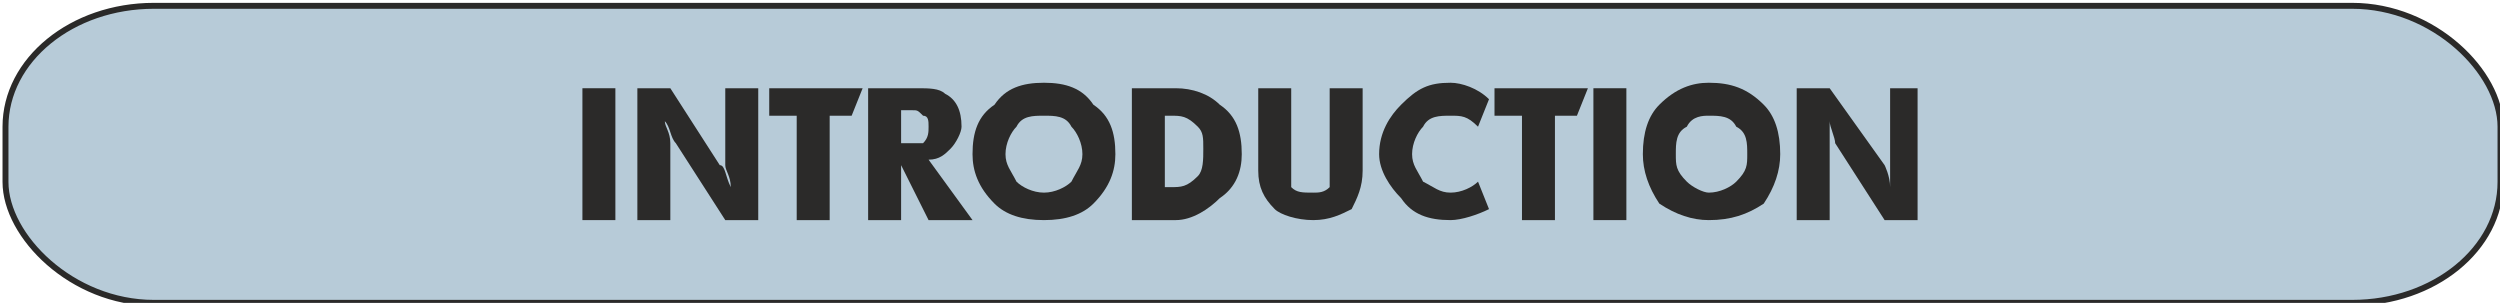
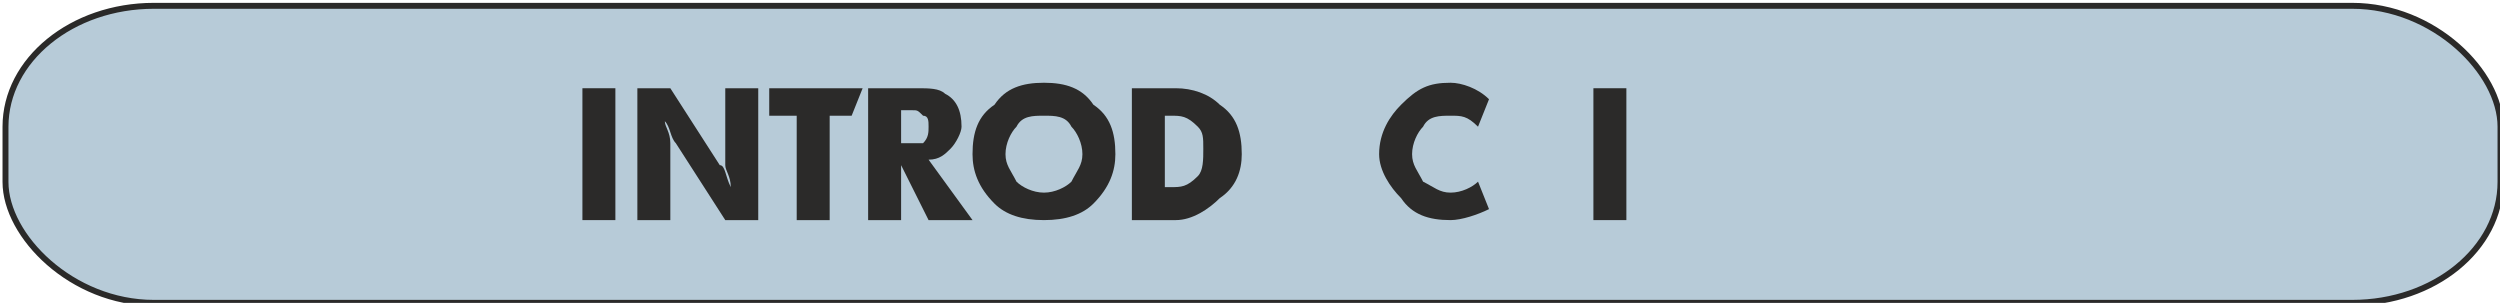
<svg xmlns="http://www.w3.org/2000/svg" xml:space="preserve" width="84.2mm" height="10.2mm" version="1.1" style="shape-rendering:geometricPrecision; text-rendering:geometricPrecision; image-rendering:optimizeQuality; fill-rule:evenodd; clip-rule:evenodd" viewBox="0 0 455 55">
  <defs>
    <style type="text/css">
   
    .str0 {stroke:#2B2A29;stroke-width:1.081}
    .fil0 {fill:#B7CBD8}
    .fil1 {fill:#2B2A29;fill-rule:nonzero}
   
  </style>
  </defs>
  <g id="Warstwa_x0020_1">
    <rect class="fil0 str0" x="1" y="1" width="454.093" height="54.059" rx="27" ry="22" />
    <polygon class="fil1" points="106,40 106,16 112,16 112,40 " />
    <path id="1" class="fil1" d="M116 40l0 -24 6 0 9 14c1,0 1,2 2,4 0,-2 -1,-3 -1,-4l0 -14 6 0 0 24 -6 0 -9 -14c-1,-1 -1,-3 -2,-4 0,1 1,2 1,4l0 14 -6 0z" />
    <polygon id="2" class="fil1" points="140,21 140,16 157,16 155,21 151,21 151,40 145,40 145,21 " />
    <path id="3" class="fil1" d="M158 40l0 -24 9 0c2,0 4,0 5,1 2,1 3,3 3,6 0,1 -1,3 -2,4 -1,1 -2,2 -4,2l8 11 -8 0 -5 -10 0 10 -6 0zm6 -14l2 0c1,0 2,0 2,0 1,-1 1,-2 1,-3 0,-1 0,-2 -1,-2 -1,-1 -1,-1 -2,-1l-2 0 0 6z" />
    <path id="4" class="fil1" d="M177 28c0,-4 1,-7 4,-9 2,-3 5,-4 9,-4 4,0 7,1 9,4 3,2 4,5 4,9 0,3 -1,6 -4,9 -2,2 -5,3 -9,3 -4,0 -7,-1 -9,-3 -3,-3 -4,-6 -4,-9zm6 0c0,2 1,3 2,5 1,1 3,2 5,2 2,0 4,-1 5,-2 1,-2 2,-3 2,-5 0,-2 -1,-4 -2,-5 -1,-2 -3,-2 -5,-2 -2,0 -4,0 -5,2 -1,1 -2,3 -2,5z" />
    <path id="5" class="fil1" d="M206 40l0 -24 8 0c3,0 6,1 8,3 3,2 4,5 4,9 0,3 -1,6 -4,8 -2,2 -5,4 -8,4l-8 0zm6 -6l1 0c2,0 3,0 5,-2 1,-1 1,-3 1,-5 0,-2 0,-3 -1,-4 -2,-2 -3,-2 -5,-2l-1 0 0 13z" />
-     <path id="6" class="fil1" d="M229 31l0 -15 6 0 0 15c0,1 0,2 0,3 1,1 2,1 4,1 1,0 2,0 3,-1 0,-1 0,-2 0,-3l0 -15 6 0 0 15c0,3 -1,5 -2,7 -2,1 -4,2 -7,2 -3,0 -6,-1 -7,-2 -2,-2 -3,-4 -3,-7z" />
    <path id="7" class="fil1" d="M271 18l-2 5c-2,-2 -3,-2 -5,-2 -2,0 -4,0 -5,2 -1,1 -2,3 -2,5 0,2 1,3 2,5 2,1 3,2 5,2 2,0 4,-1 5,-2l2 5c-2,1 -5,2 -7,2 -4,0 -7,-1 -9,-4 -2,-2 -4,-5 -4,-8 0,-4 2,-7 4,-9 3,-3 5,-4 9,-4 2,0 5,1 7,3z" />
-     <polygon id="8" class="fil1" points="272,21 272,16 289,16 287,21 283,21 283,40 277,40 277,21 " />
    <polygon id="9" class="fil1" points="290,40 290,16 296,16 296,40 " />
-     <path id="10" class="fil1" d="M299 28c0,-4 1,-7 3,-9 3,-3 6,-4 9,-4 4,0 7,1 10,4 2,2 3,5 3,9 0,3 -1,6 -3,9 -3,2 -6,3 -10,3 -3,0 -6,-1 -9,-3 -2,-3 -3,-6 -3,-9zm6 0c0,2 0,3 2,5 1,1 3,2 4,2 2,0 4,-1 5,-2 2,-2 2,-3 2,-5 0,-2 0,-4 -2,-5 -1,-2 -3,-2 -5,-2 -1,0 -3,0 -4,2 -2,1 -2,3 -2,5z" />
-     <path id="11" class="fil1" d="M327 40l0 -24 6 0 10 14c0,0 1,2 1,4 0,-2 0,-3 0,-4l0 -14 5 0 0 24 -6 0 -9 -14c0,-1 -1,-3 -1,-4 0,1 0,2 0,4l0 14 -6 0z" />
  </g>
</svg>